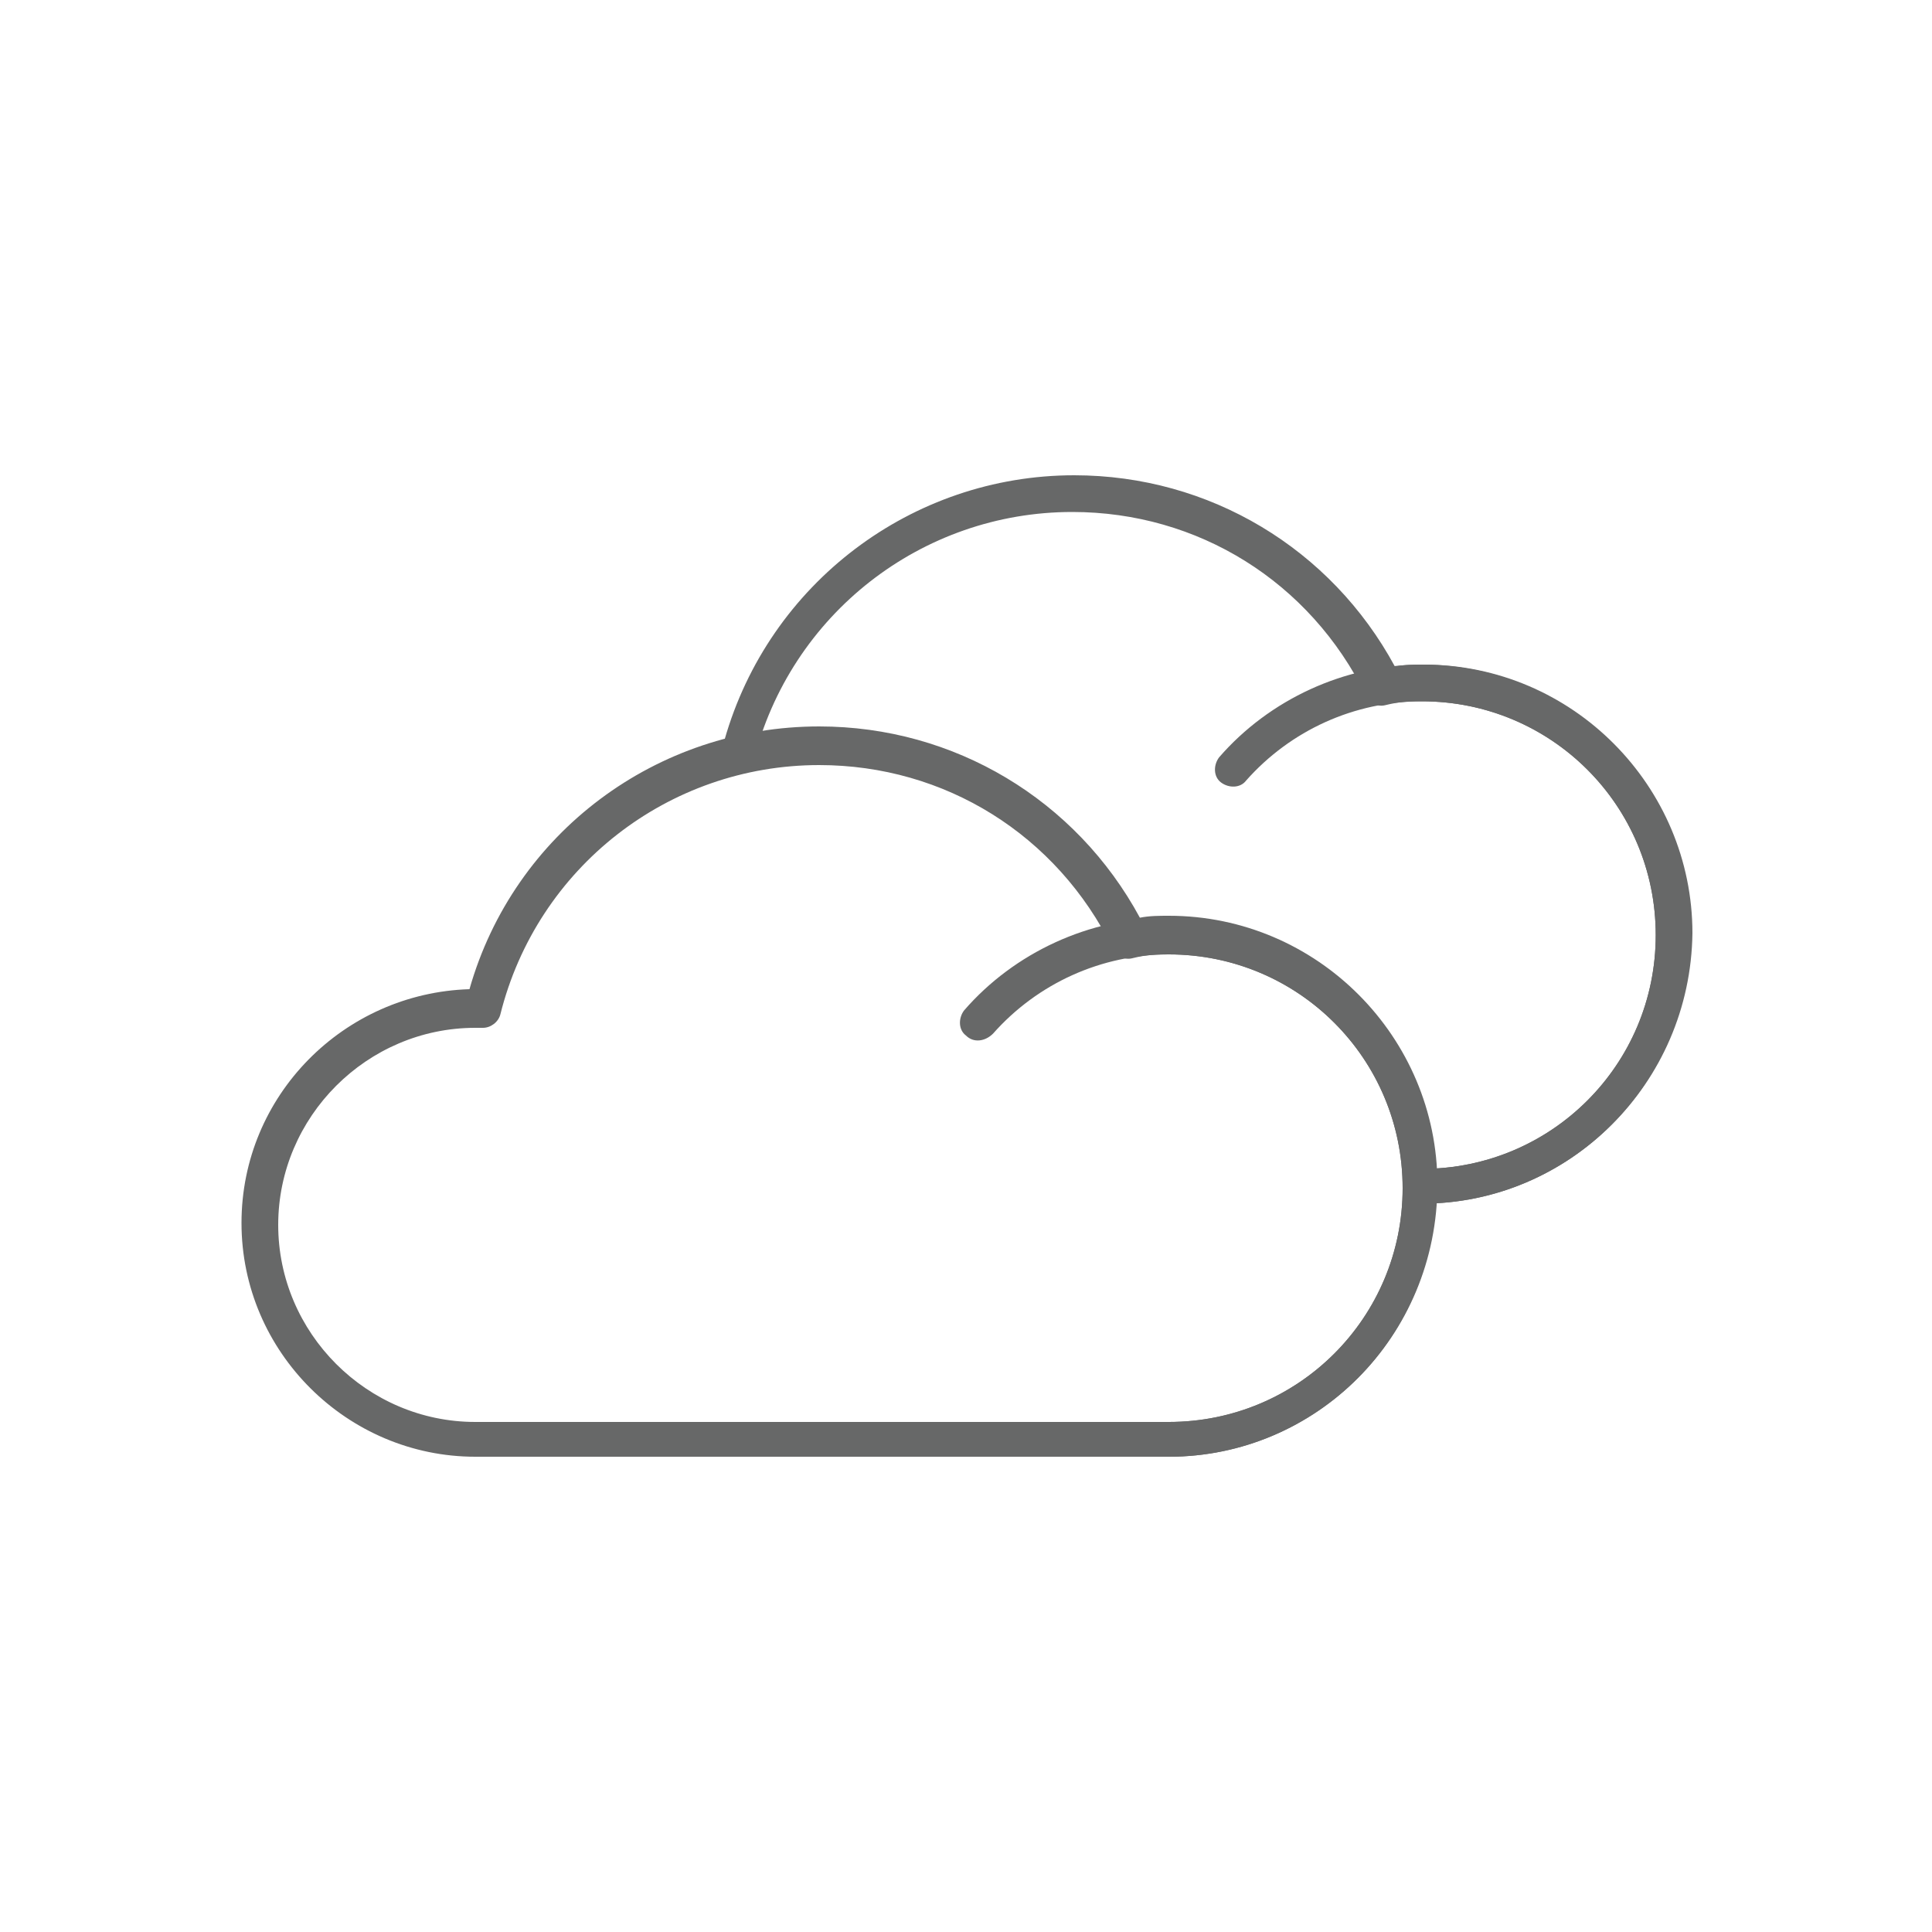
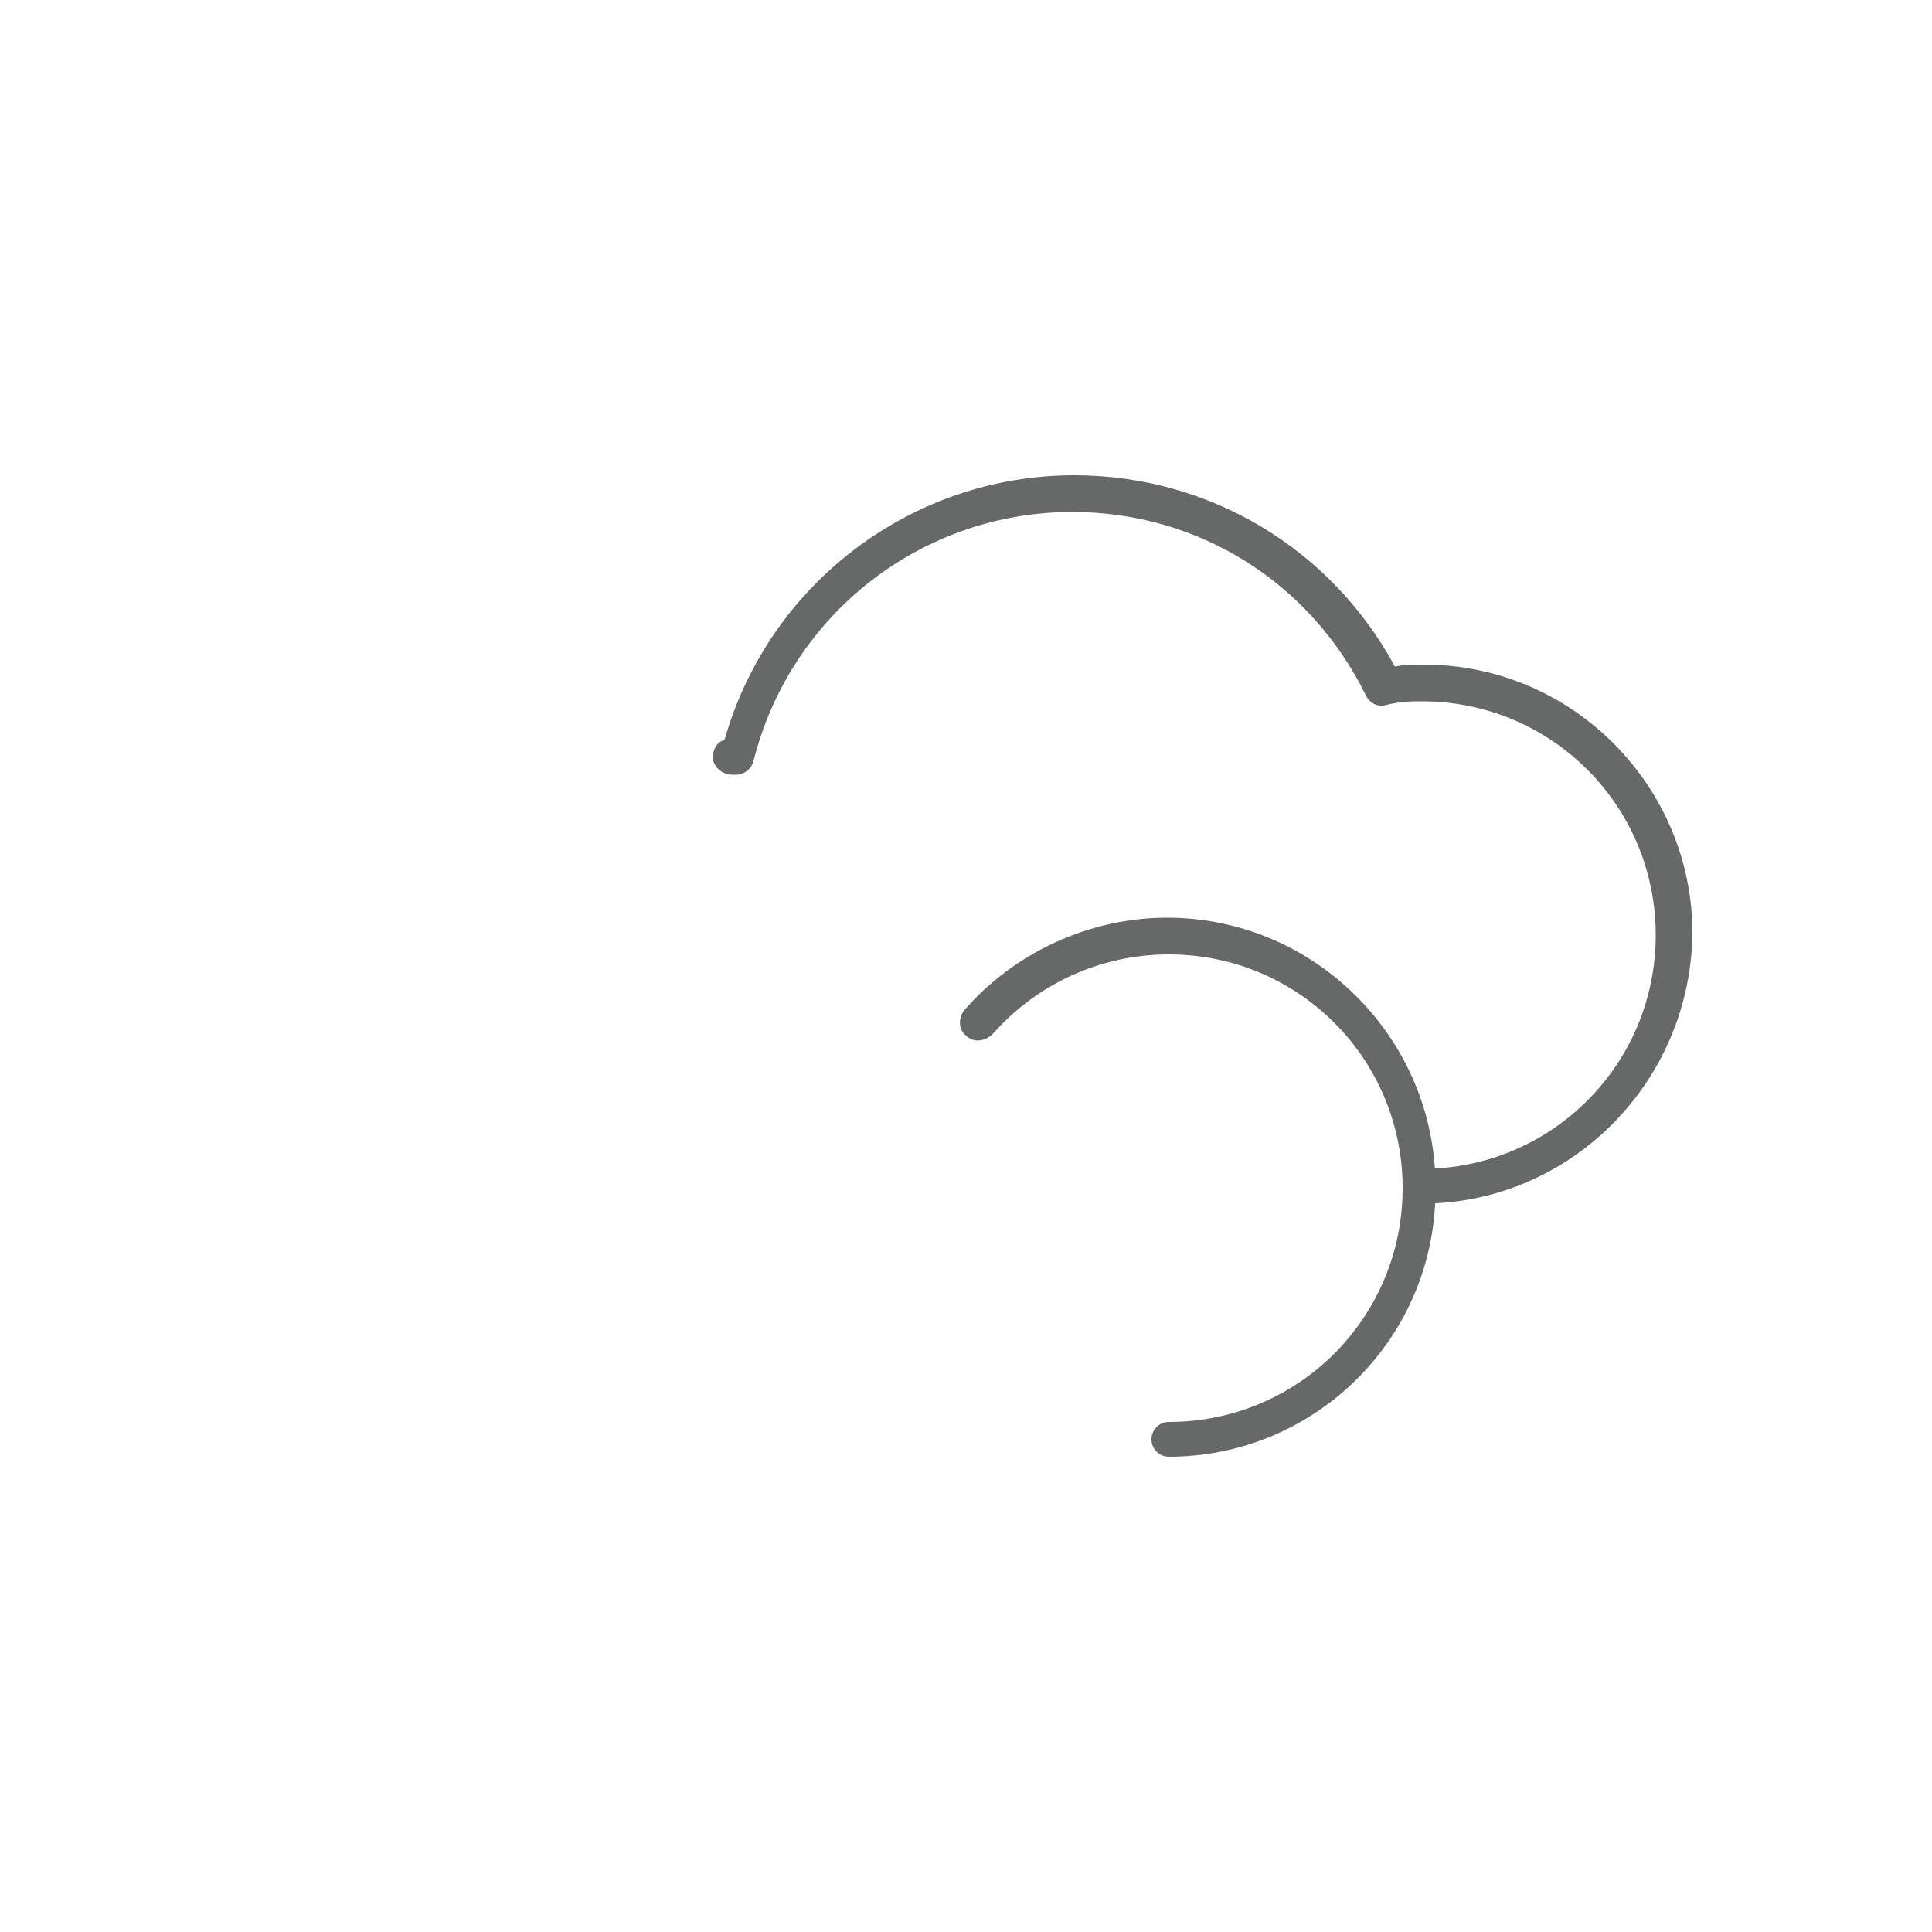
<svg xmlns="http://www.w3.org/2000/svg" version="1.1" id="圖層_1" x="0px" y="0px" viewBox="0 0 100 100" style="enable-background:new 0 0 100 100;" xml:space="preserve">
  <style type="text/css">
	.st0{fill:#676868;}
</style>
  <g>
    <g>
-       <path class="st0" d="M60.5,75.4H24.6c-6.6,0-12.1-5.4-12.1-12.1c0-6.6,5.3-11.9,11.8-12.1c2.3-8.1,9.7-13.6,18.1-13.6    c7,0,13.3,3.8,16.6,9.9c0.5-0.1,1-0.1,1.5-0.1c7.7,0,13.9,6.3,13.9,13.9C74.4,69.2,68.1,75.4,60.5,75.4z M24.6,53.2    c-5.6,0-10.2,4.6-10.2,10.2s4.6,10.2,10.2,10.2h35.9c6.7,0,12.1-5.4,12.1-12.1c0-6.7-5.4-12.1-12.1-12.1c-0.6,0-1.1,0-1.9,0.2    c-0.4,0.1-0.8-0.1-1-0.5c-2.9-5.9-8.7-9.5-15.2-9.5c-7.8,0-14.6,5.3-16.5,12.9c-0.1,0.4-0.5,0.7-0.9,0.7L24.6,53.2z" />
      <path class="st0" d="M60.5,75.4c-0.5,0-0.9-0.4-0.9-0.9c0-0.5,0.4-0.9,0.9-0.9c6.7,0,12.1-5.4,12.1-12.1c0-6.7-5.4-12.1-12.1-12.1    c-3.5,0-6.8,1.5-9.1,4.1C51,53.9,50.4,54,50,53.6c-0.4-0.3-0.4-0.9-0.1-1.3c2.6-3,6.5-4.8,10.5-4.8c7.7,0,13.9,6.3,13.9,13.9    C74.4,69.2,68.1,75.4,60.5,75.4z" />
    </g>
    <g>
      <path class="st0" d="M73.6,62.3c-0.5,0-0.9-0.4-0.9-0.9c0-0.5,0.4-0.9,0.9-0.9c6.7,0,12.1-5.4,12.1-12.1c0-6.7-5.4-12.1-12.1-12.1    c-0.6,0-1.1,0-1.9,0.2c-0.4,0.1-0.8-0.1-1-0.5c-2.9-5.9-8.7-9.5-15.2-9.5c-7.8,0-14.6,5.3-16.5,12.9c-0.1,0.4-0.5,0.7-0.9,0.7    l-0.2,0c-0.5,0-1-0.4-1-0.9c0-0.4,0.2-0.8,0.6-0.9c2.3-8.1,9.7-13.7,18.1-13.7c7,0,13.3,3.8,16.6,9.9c0.5-0.1,1-0.1,1.5-0.1    c7.7,0,13.9,6.3,13.9,13.9C87.5,56.1,81.2,62.3,73.6,62.3z" />
-       <path class="st0" d="M73.6,62.3c-0.5,0-0.9-0.4-0.9-0.9c0-0.5,0.4-0.9,0.9-0.9c6.7,0,12.1-5.4,12.1-12.1c0-6.7-5.4-12.1-12.1-12.1    c-3.5,0-6.8,1.5-9.1,4.1c-0.3,0.4-0.9,0.4-1.3,0.1c-0.4-0.3-0.4-0.9-0.1-1.3c2.6-3,6.5-4.8,10.5-4.8c7.7,0,13.9,6.3,13.9,13.9    C87.5,56.1,81.2,62.3,73.6,62.3z" />
    </g>
  </g>
</svg>